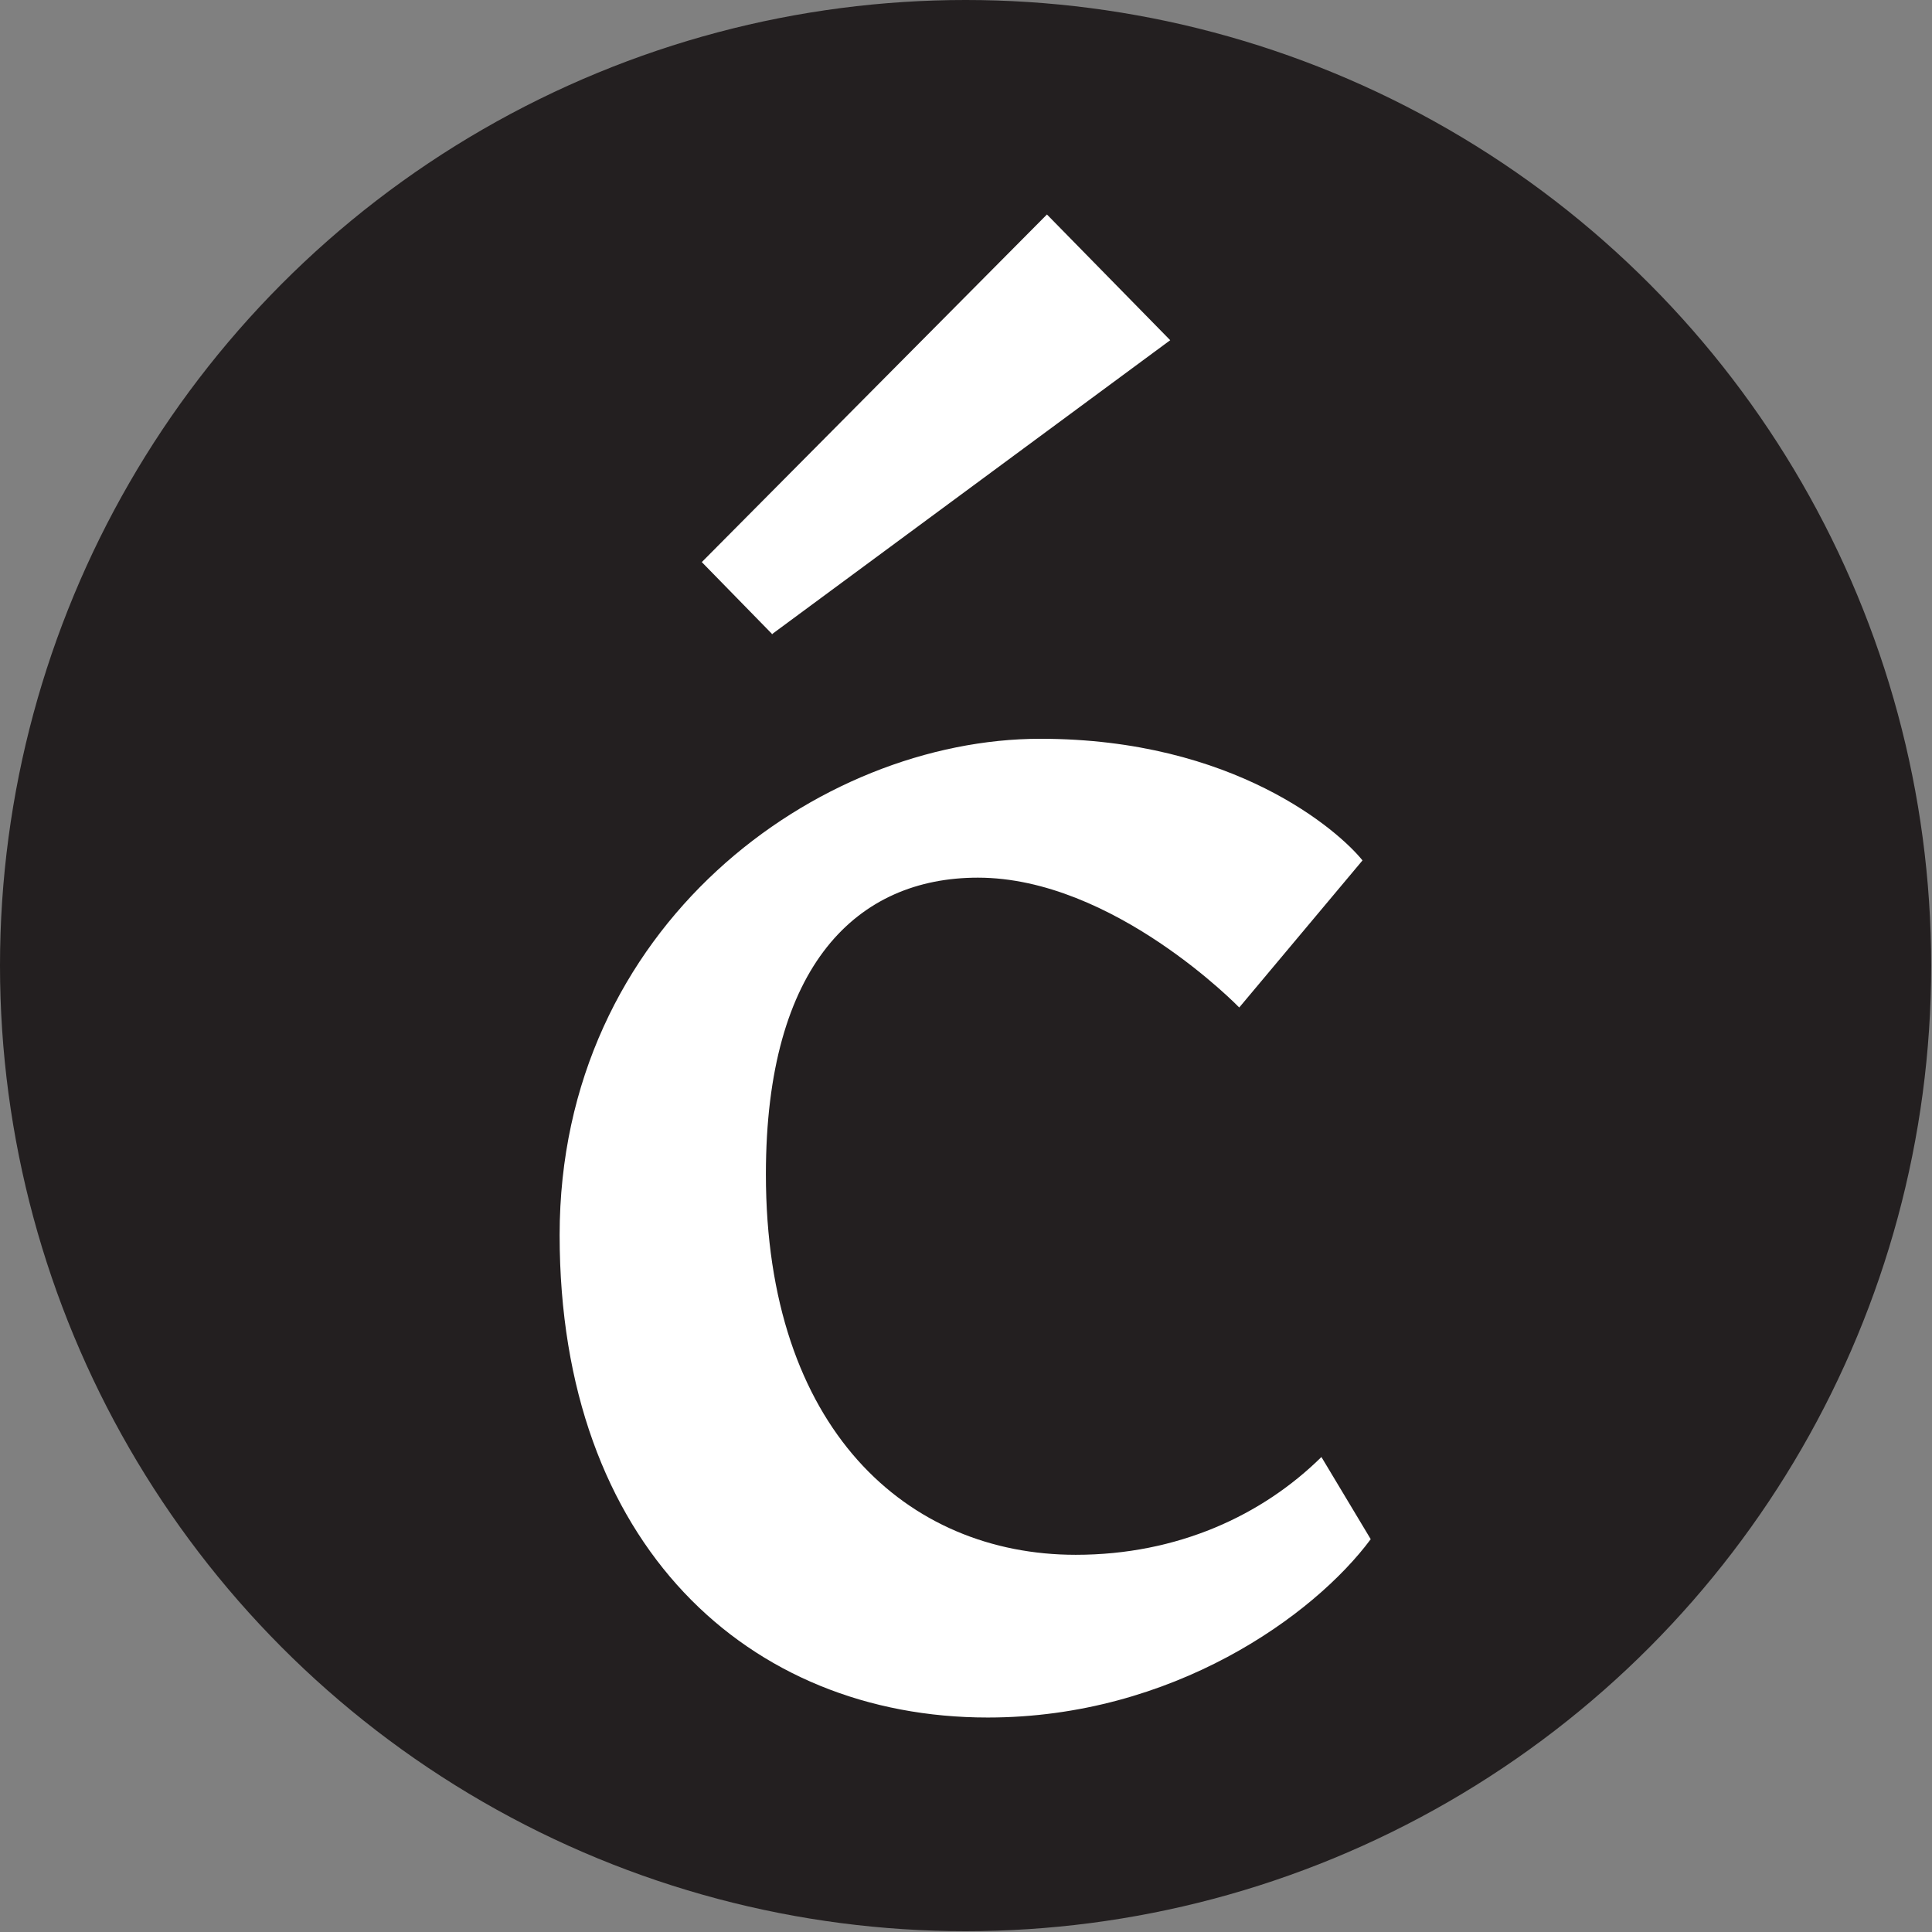
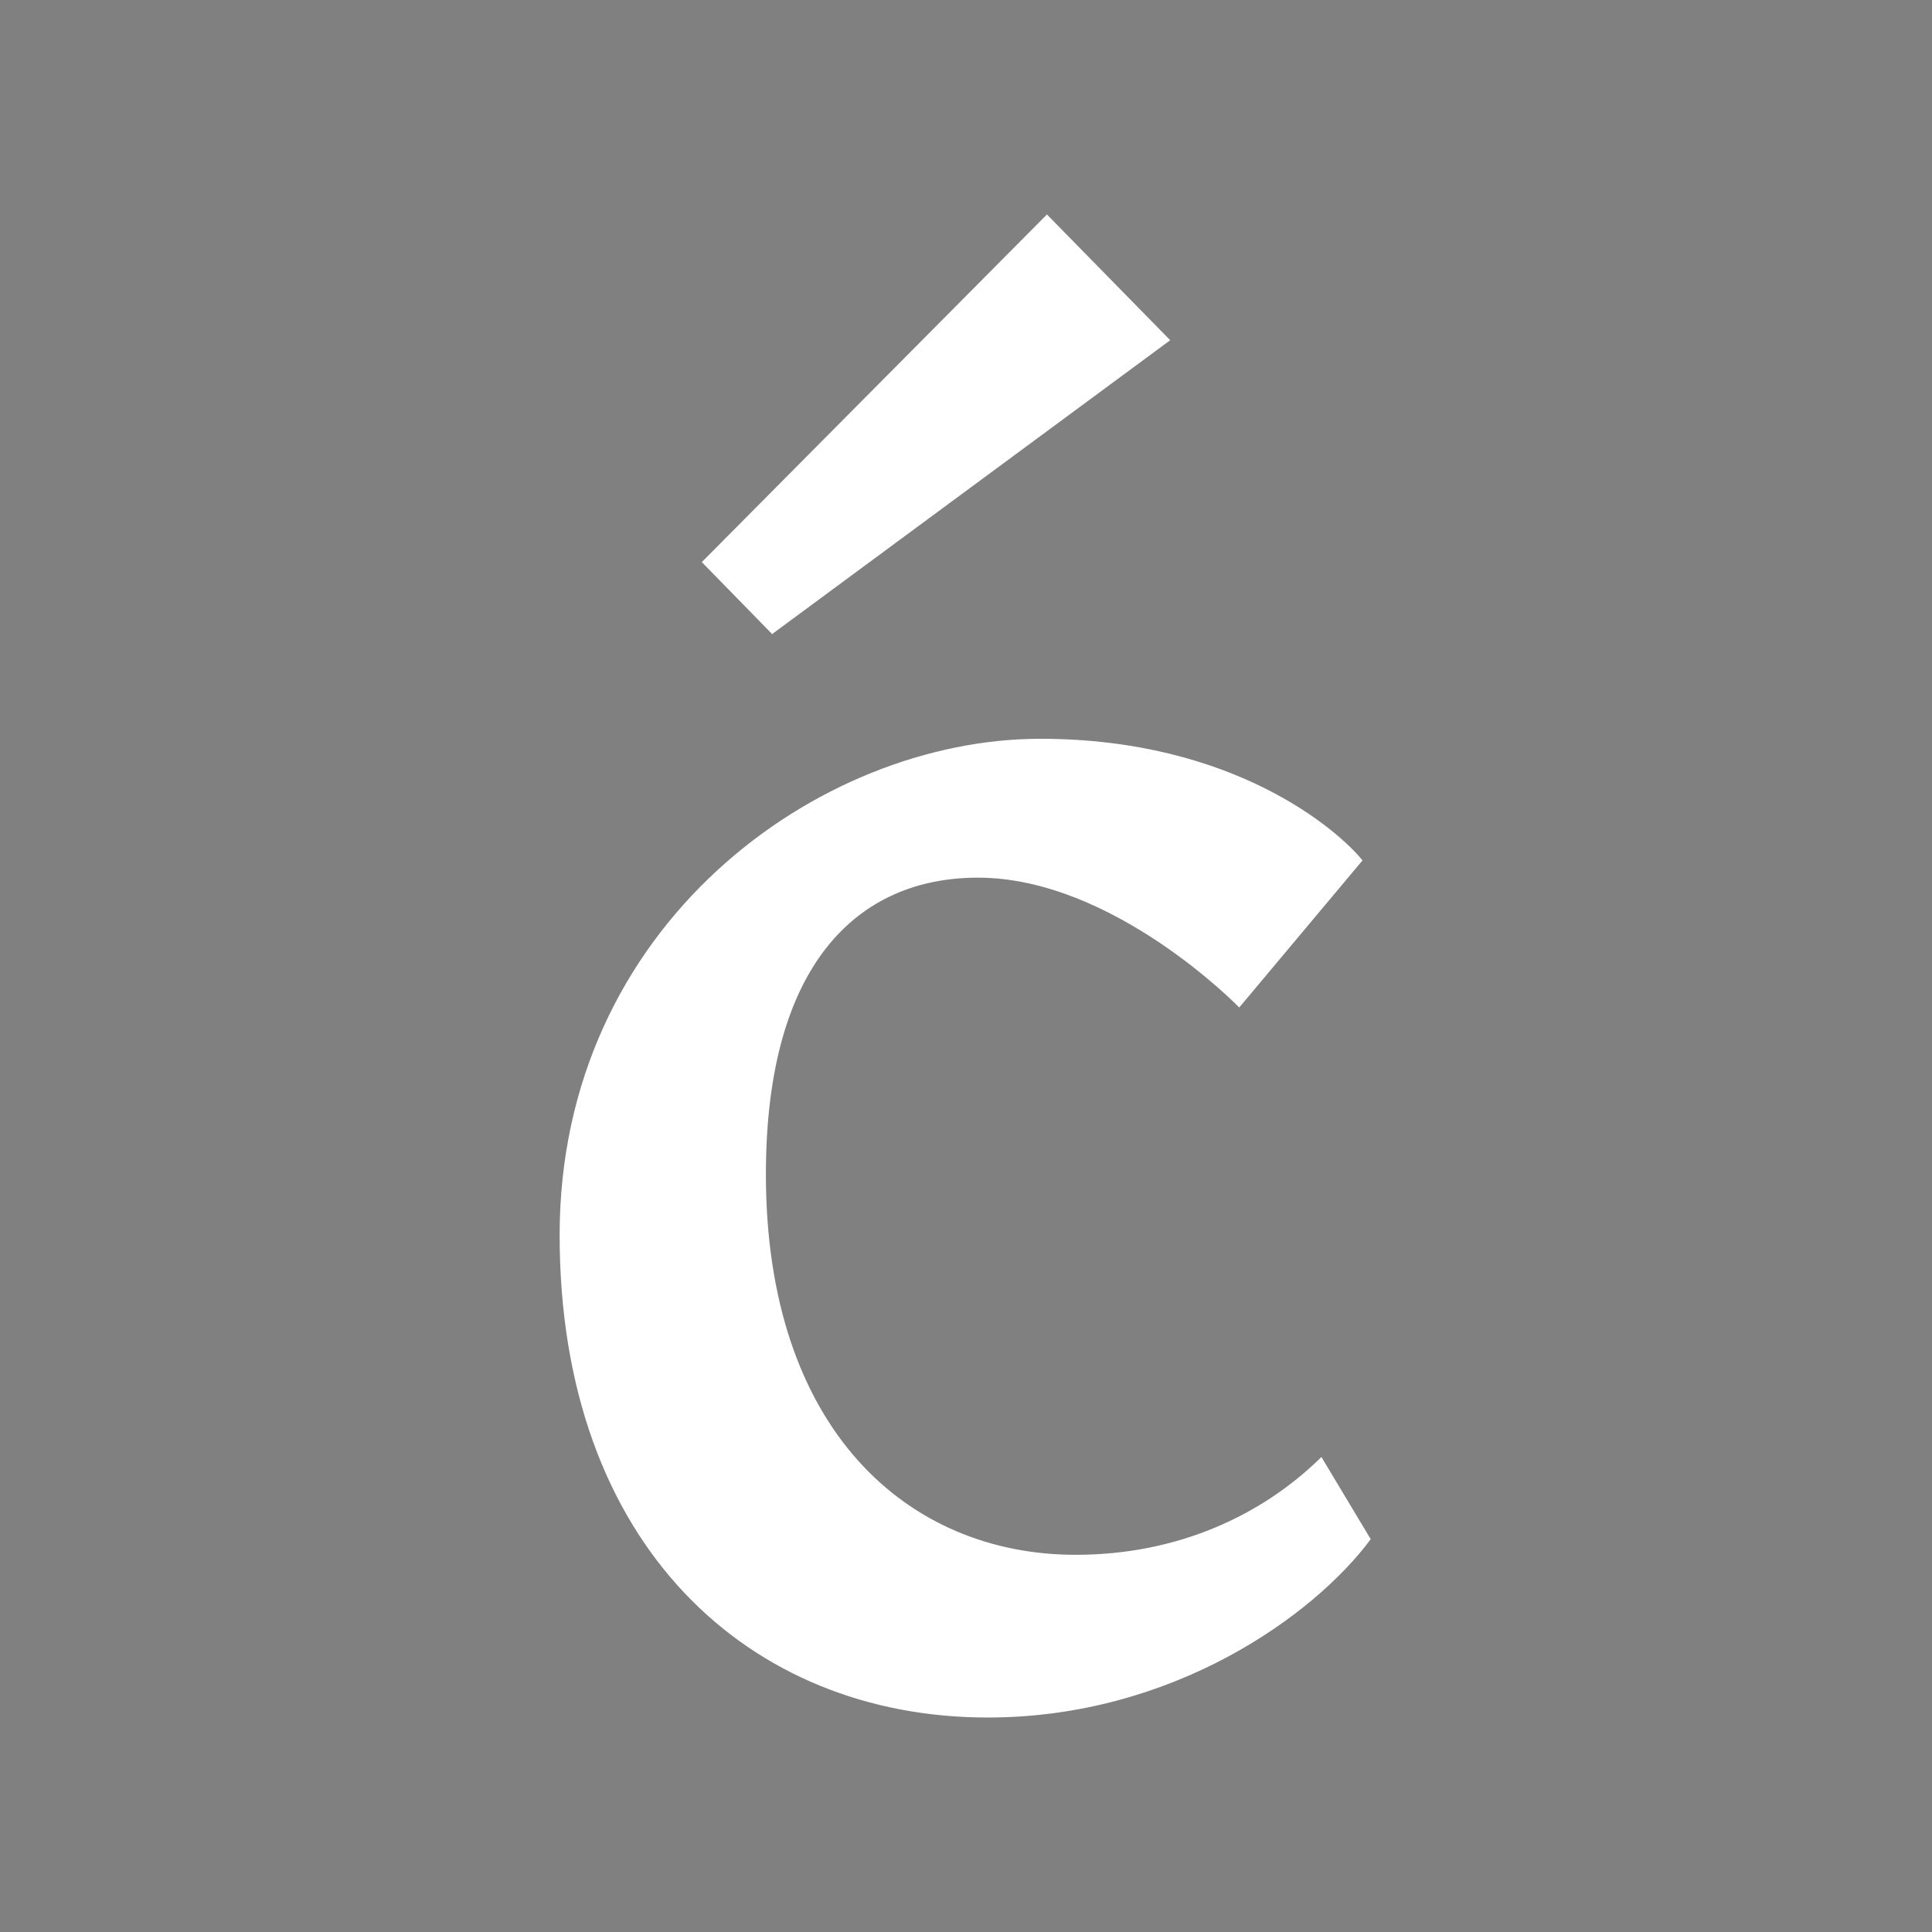
<svg xmlns="http://www.w3.org/2000/svg" id="Layer_1" version="1.1" viewBox="0 0 23.51 23.51">
  <rect x="0" y="0" width="23.51" height="23.51" fill="#808080" stroke="none" />
  <defs>
    <style>
      .st0 {
        fill: #231f20;
      }

      .st1 {
        fill: #fff;
      }
    </style>
  </defs>
-   <circle class="st0" cx="11.75" cy="11.75" r="11.75" />
  <g>
    <path class="st1" d="M16.68,18.73c-.69.93-2.41,2.17-4.66,2.17-2.91,0-5.21-2.1-5.21-5.87s3.15-6.04,5.85-6.04c2.36,0,3.63,1.12,3.92,1.48l-1.5,1.79s-1.53-1.58-3.18-1.58c-1.46,0-2.58,1.05-2.58,3.61,0,3.1,1.72,4.63,3.77,4.63,1.24,0,2.27-.48,2.99-1.19l.6,1Z" />
    <path class="st1" d="M9.4,7.72l-.86-.88,4.2-4.23,1.5,1.53-4.85,3.58Z" />
  </g>
</svg>